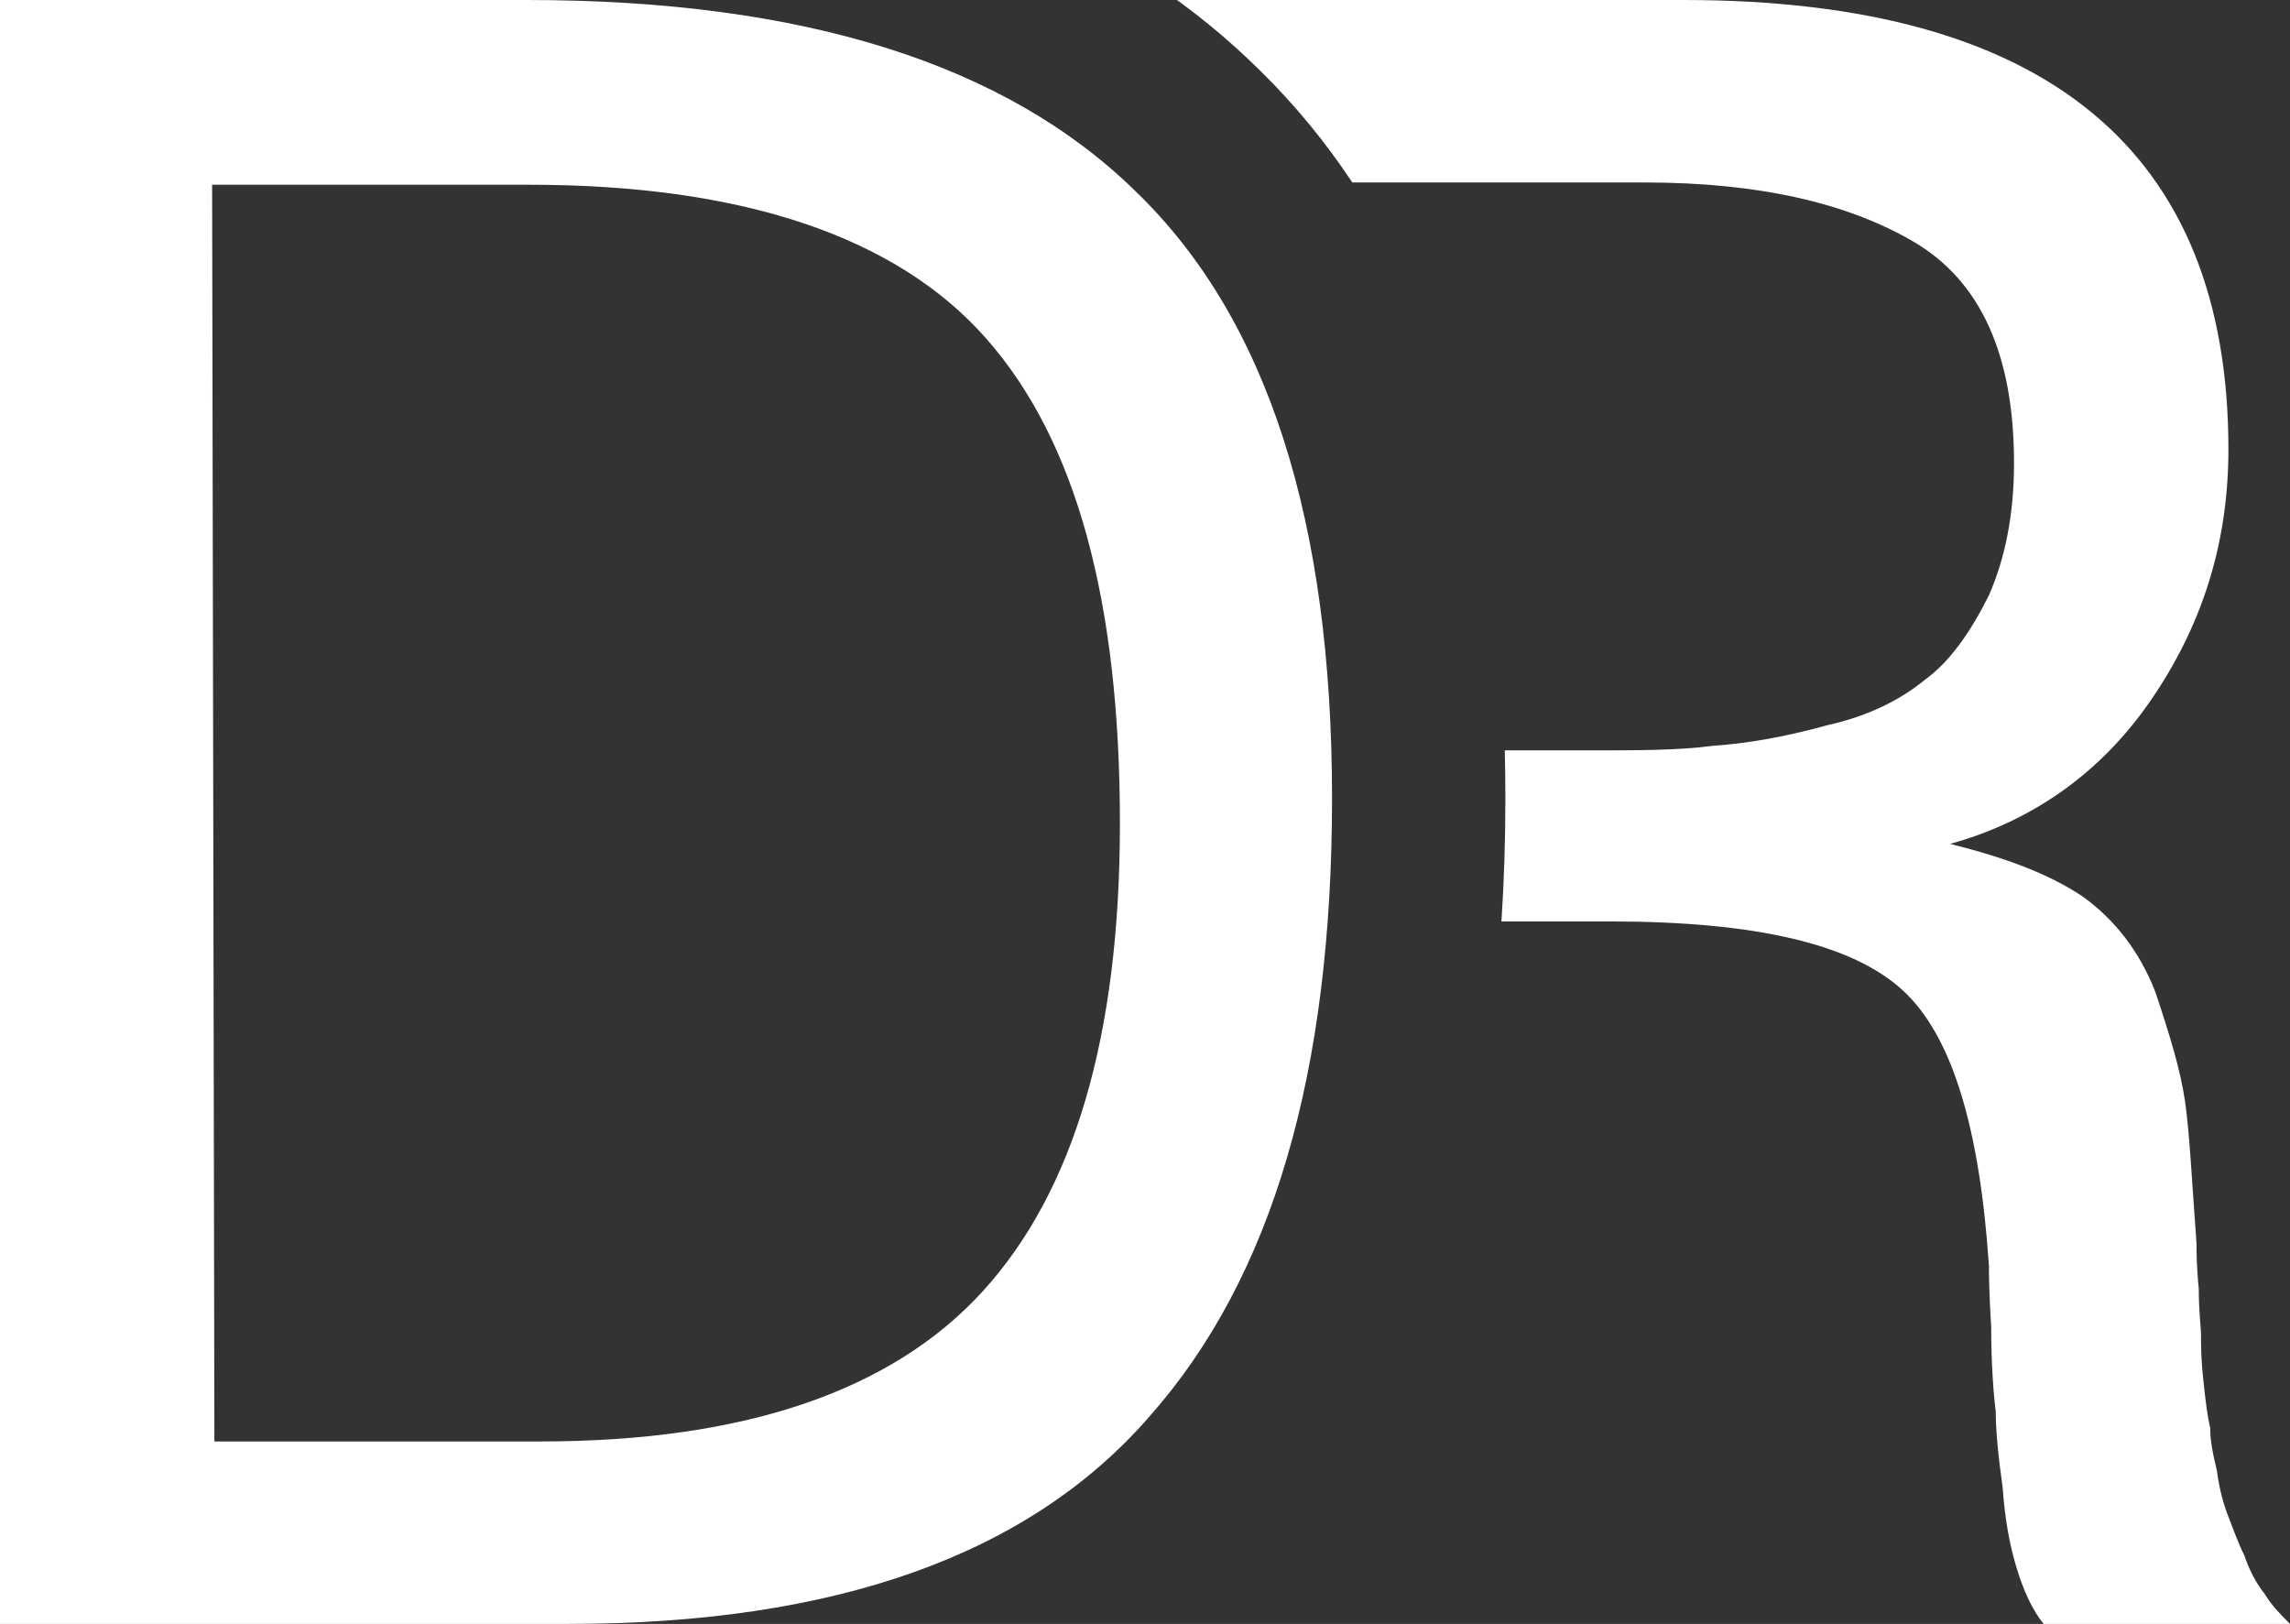
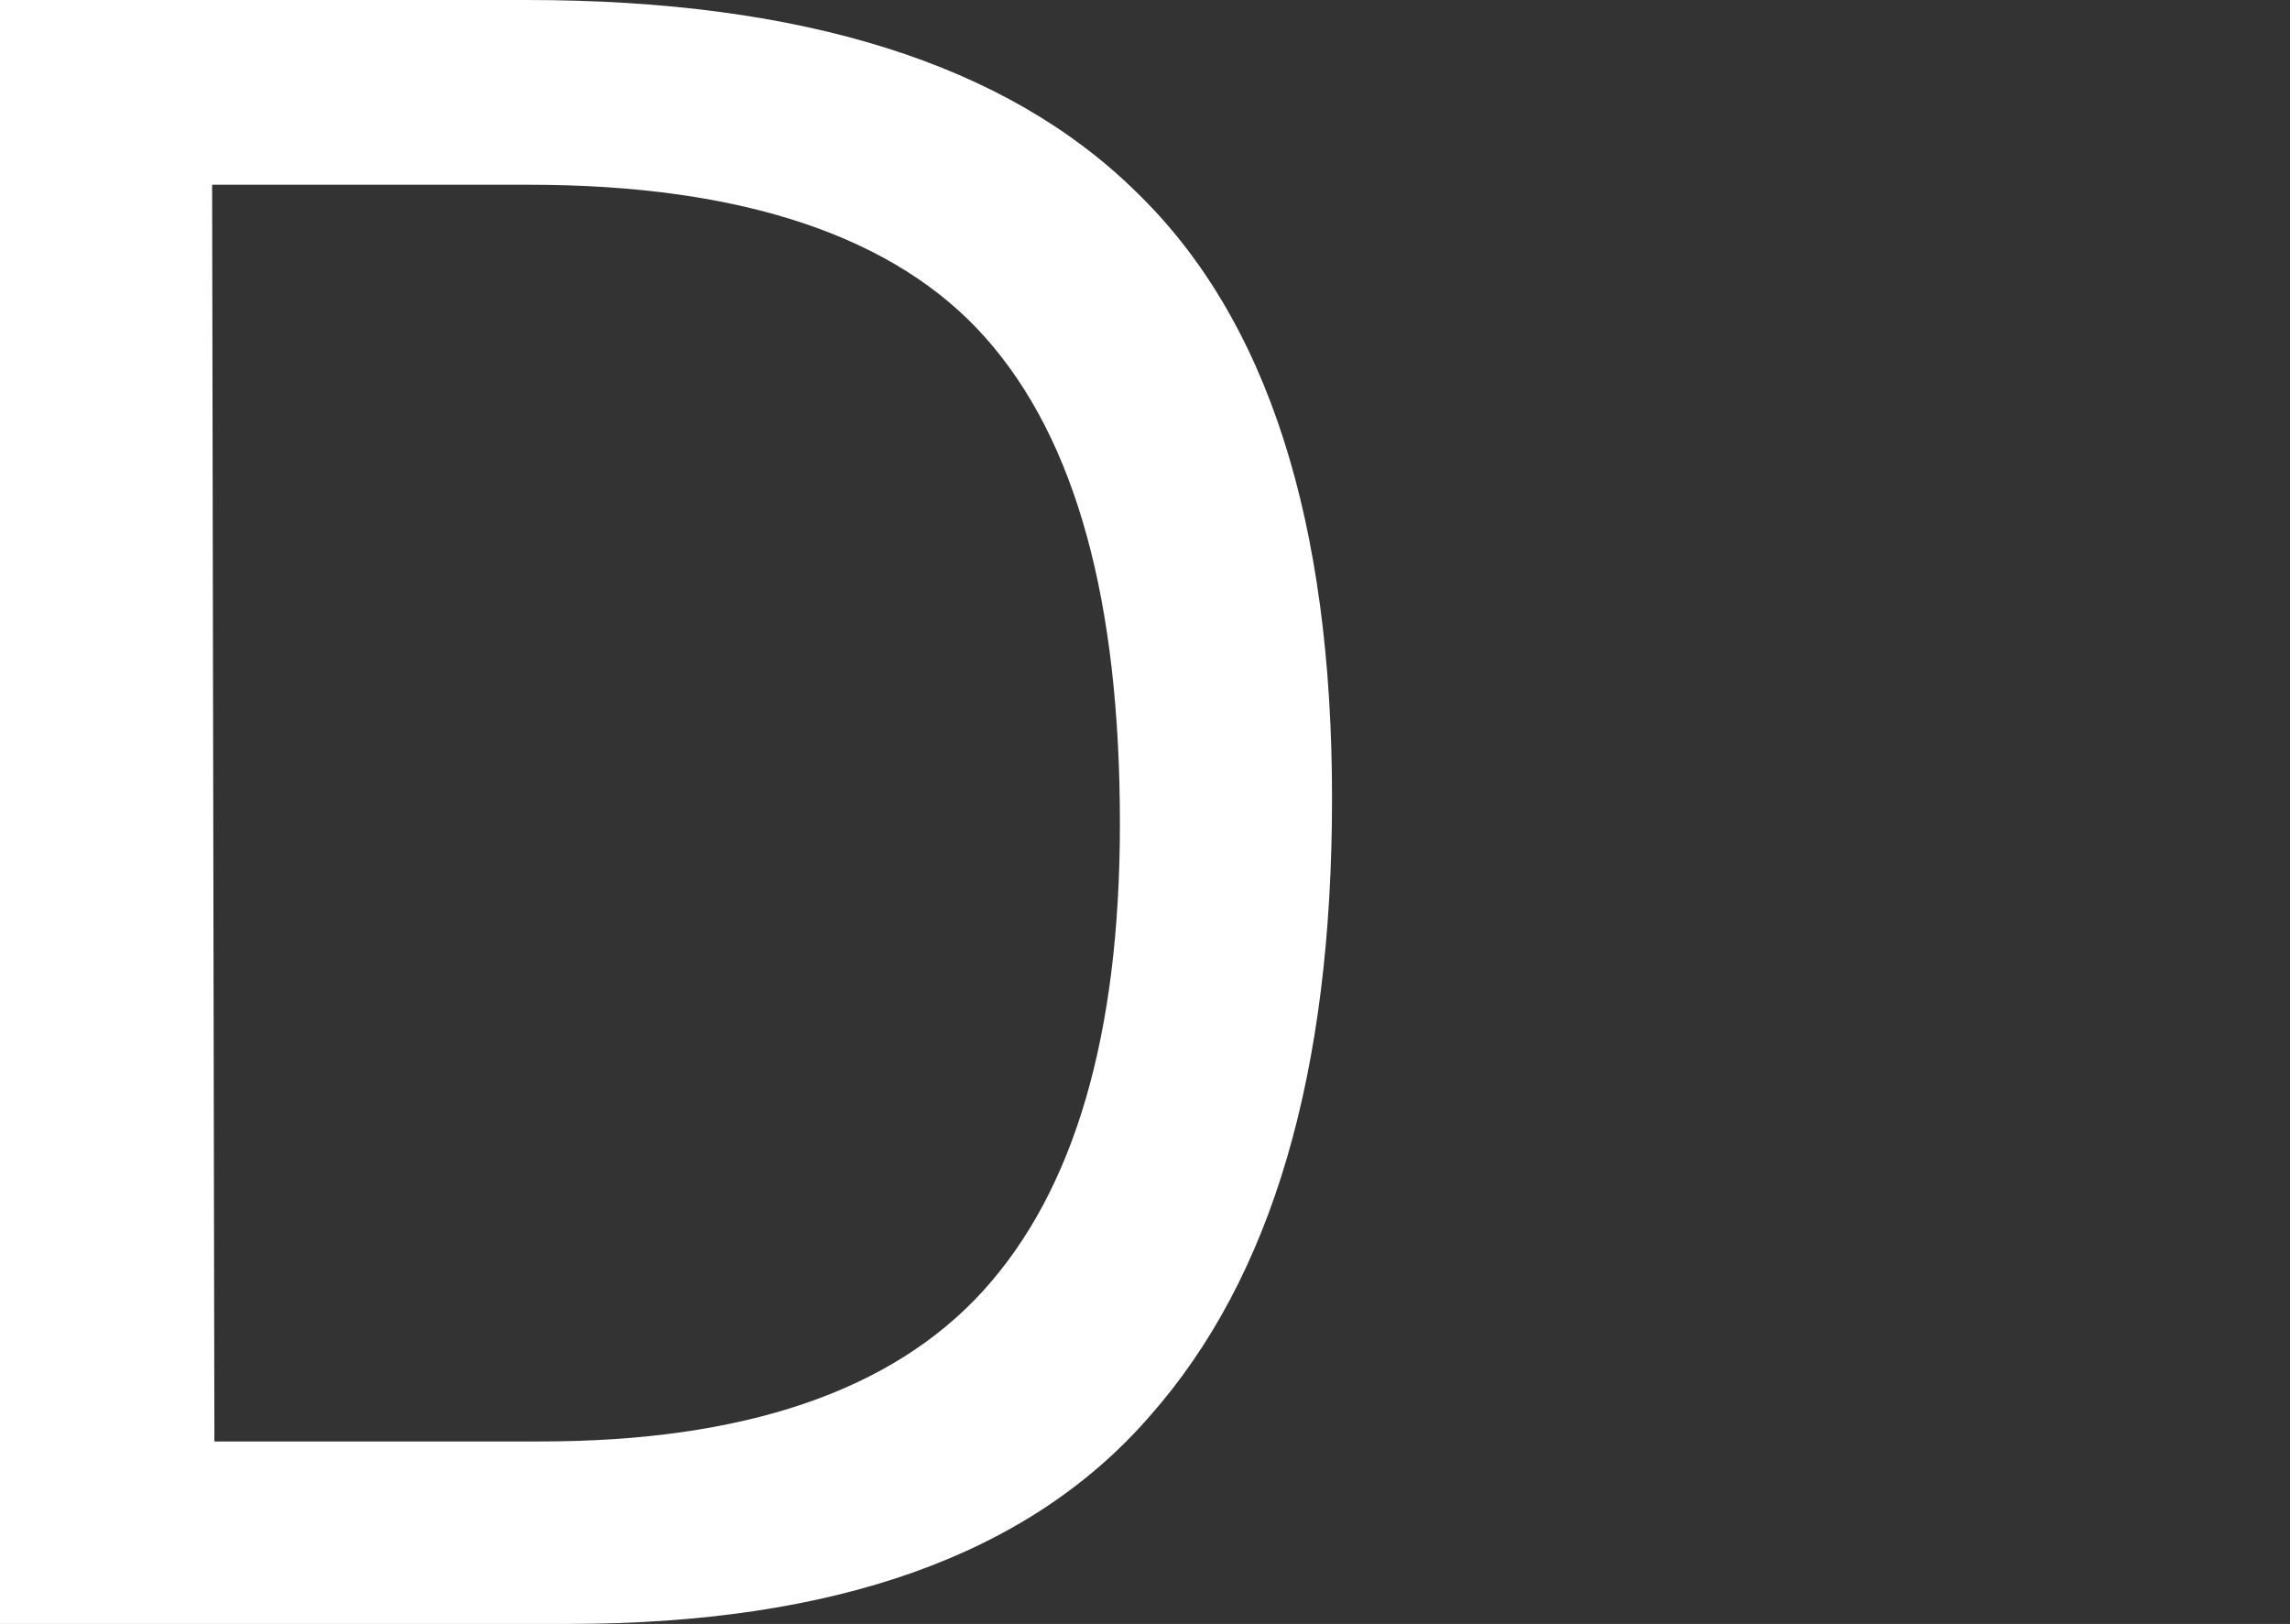
<svg xmlns="http://www.w3.org/2000/svg" width="502" height="356" viewBox="0 0 502 356" fill="none">
  <rect x="0" y="0" width="502" height="356" fill="#333333" stroke="none" />
-   <path d="M275.394 14.663L276.318 15.562C283.928 23.038 290.615 31.209 296.447 40H360.5C385.5 40 405 44.5 419.5 53C434 61.5 441.5 77.5 441.5 101.5C441.5 113 439.5 122.5 436 130.5C432 138.5 427.5 145 422 149C416.5 153.5 409.5 157 400.5 159C391.5 161.5 383 163 375.5 163.5C368 164.5 359 164.5 348 164.5H329.867C329.956 167.974 330 171.475 330 175C330 184.187 329.719 193.193 329.136 202H353C385 202 406 207 417 217C428 227 434 247.5 436 277.5C436 278.5 436 283 436.5 291C436.5 299 437 305.5 437.5 309.5C437.5 313.5 438 319 439 326C439.5 333 440.5 338.5 442 343.5C443.5 348.5 445.5 353 448 356H502C500 354 498 352 496.5 349.5C494.5 347 493 344 492 341C490.5 338 489.5 335 488.5 332.5C487.5 330 486.5 326.5 486 322.5C485 318.5 484.5 315.5 484.5 313C484 311 483.5 307.5 483 302.5C482.5 298 482.5 295 482.5 293C482.5 291 482 287.5 482 282.5C481.5 277.5 481.5 274 481.5 272.5C480.5 259 480 248.5 479 241.5C478 234.5 475.5 226.5 472.5 217.5C469 208.5 463.5 201.5 456.5 196.5C449 191.5 439.5 188 427.5 185C445.5 180 460.5 169.5 471.5 153.5C482.5 137.5 488.5 119.5 488.5 98.5C488.5 33 448.5 0 369 0H258C264.134 4.447 269.94 9.328 275.394 14.663Z" fill="white" />
  <path d="M0 0H115.5C176 0 220.5 14 249 42C278 70 292 114.5 292 175C292 235 279 280 252 310.5C225.5 341 183 356 124.5 356H0V0ZM46.5 40.5L47 316H118.5C163 316 195.5 305 215.5 283C235.5 261 245.5 227 245.5 180.5C245.5 132 236 96.5 216 74C196.5 52 163 40.5 116 40.5H46.5Z" fill="white" />
</svg>